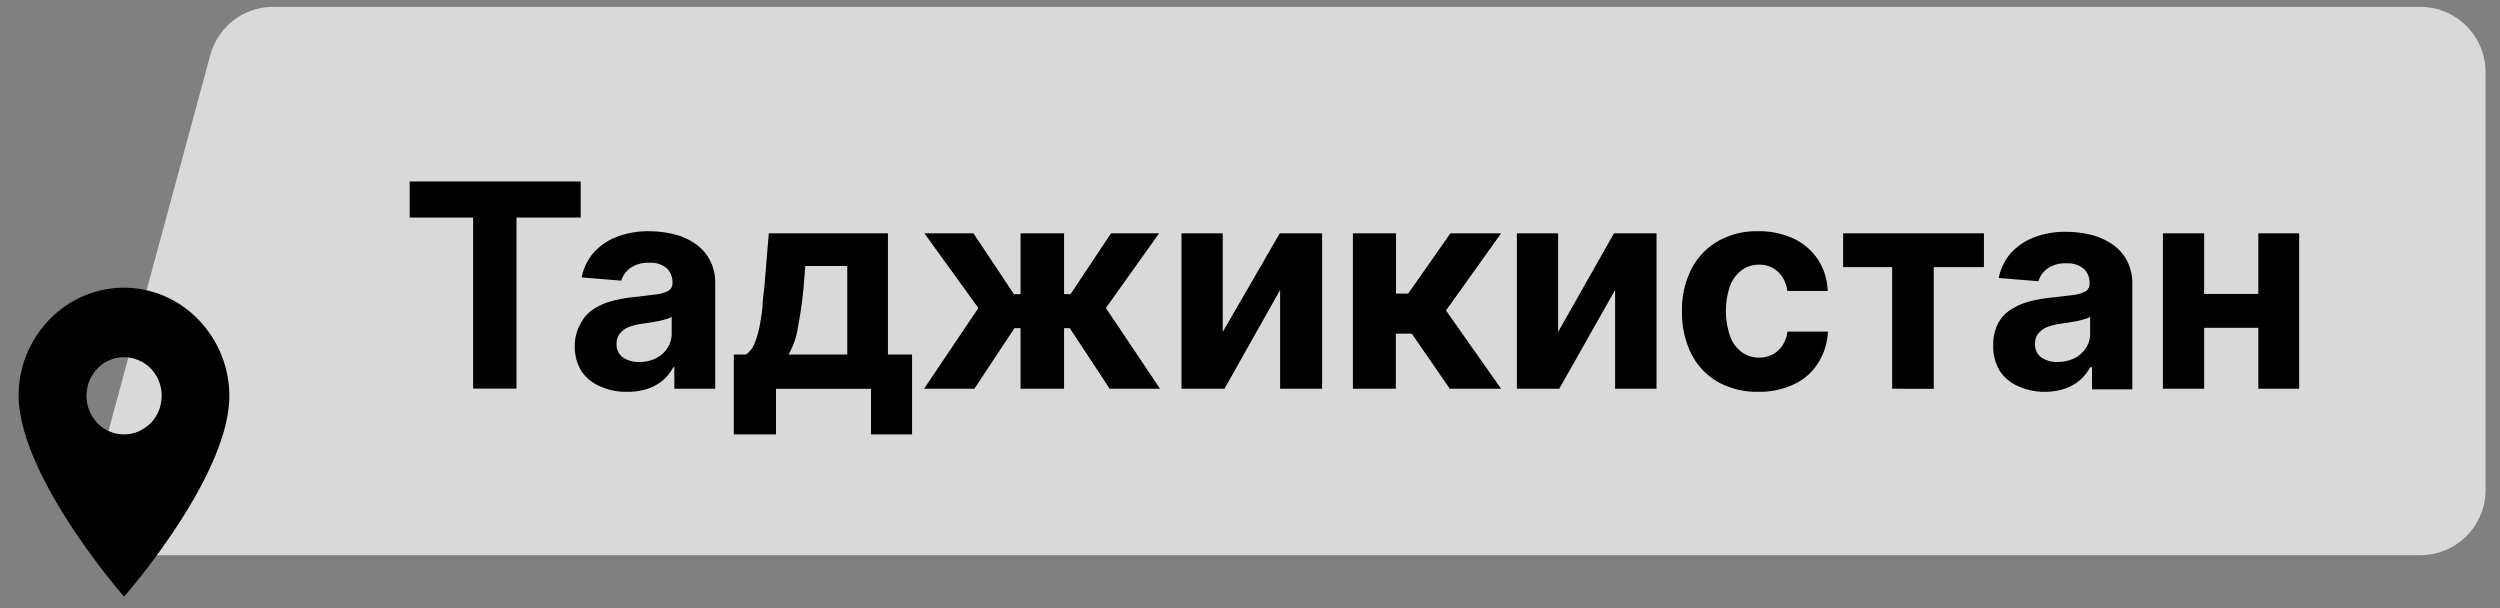
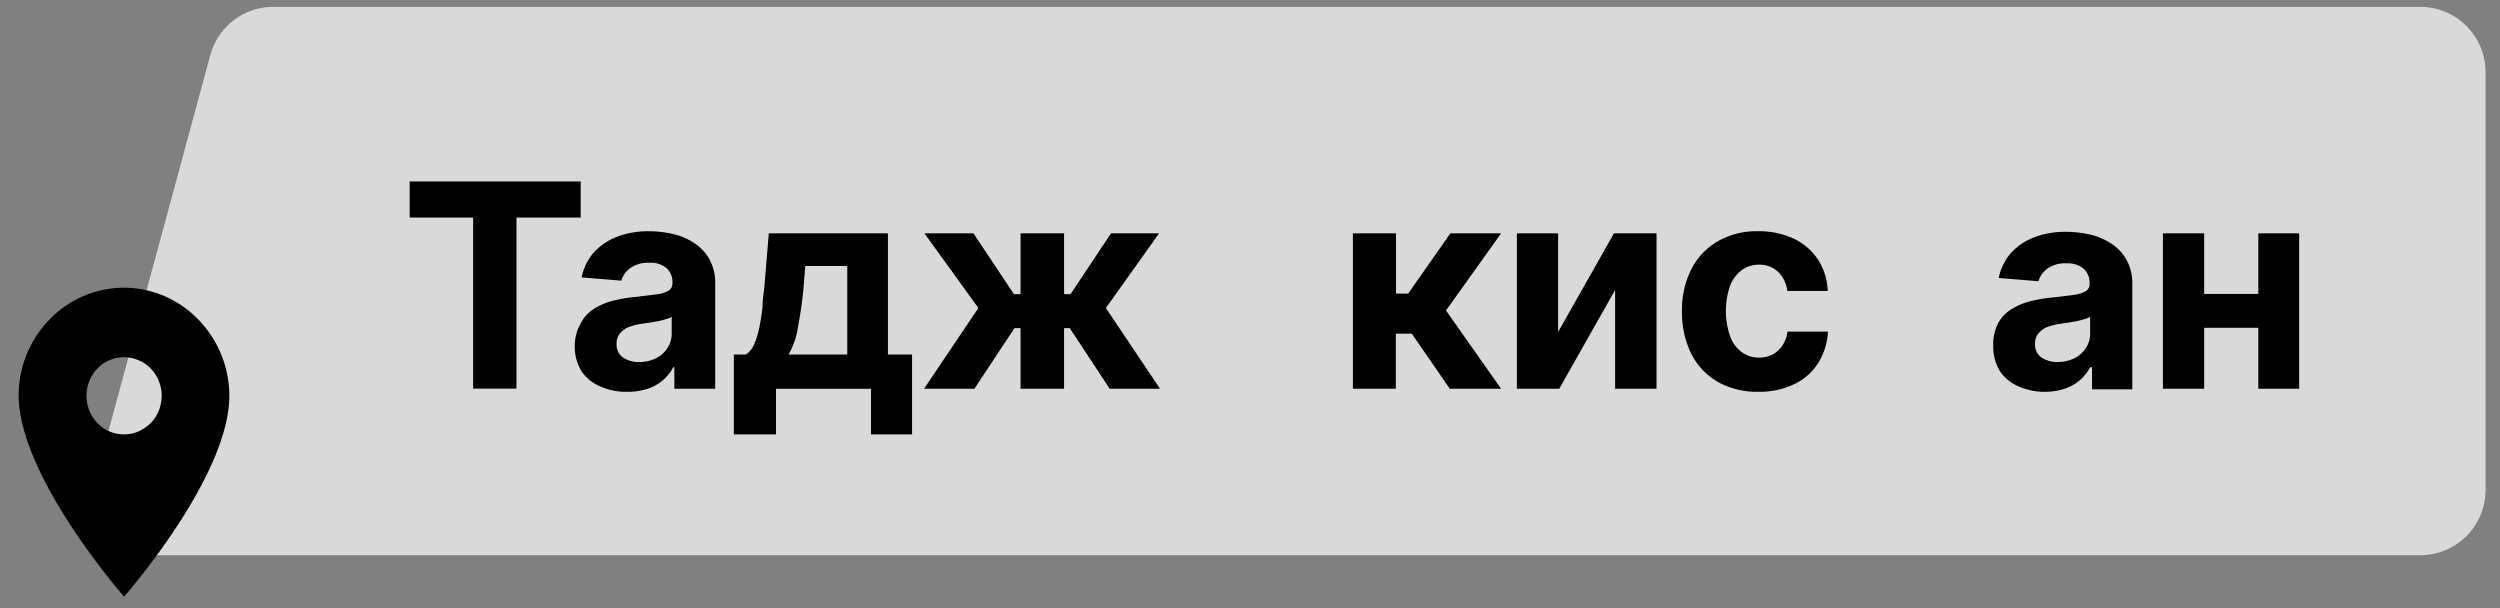
<svg xmlns="http://www.w3.org/2000/svg" id="Слой_1" data-name="Слой 1" viewBox="0 0 131.57 32">
  <rect x="0" y="0" width="131.57" height="32" fill="#808080" stroke="none" />
  <defs>
    <style>.cls-1{fill:#fff;opacity:0.7;}</style>
  </defs>
  <path class="cls-1" d="M11.07,2.89A3.44,3.44,0,0,1,14.38.36h113a3.44,3.44,0,0,1,3.43,3.43v22a3.44,3.44,0,0,1-3.43,3.43H8.42a3.43,3.43,0,0,1-3.31-4.33Z" />
  <path d="M6.53,22.86a1.94,1.94,0,0,1-1.4-.59,2.08,2.08,0,0,1,0-2.88,1.94,1.94,0,0,1,1.4-.59,2,2,0,0,1,1.4.59,2.07,2.07,0,0,1,.58,1.44,2.3,2.3,0,0,1-.15.78,2.21,2.21,0,0,1-.43.66,2.4,2.4,0,0,1-.65.44A1.93,1.93,0,0,1,6.53,22.86Zm0-7.72a5.47,5.47,0,0,0-3.92,1.67,5.75,5.75,0,0,0-1.63,4C1,25.1,6.53,31.4,6.53,31.4s5.54-6.3,5.54-10.57a5.78,5.78,0,0,0-1.62-4A5.47,5.47,0,0,0,6.53,15.14Z" />
  <path d="M21.56,11.45V9.55h9v1.9H27.18v9H24.9v-9Z" />
  <path d="M33,20.62a3.27,3.27,0,0,1-1.4-.28,2.2,2.2,0,0,1-1-.81,2.46,2.46,0,0,1-.35-1.35A2.36,2.36,0,0,1,30.57,17a1.94,1.94,0,0,1,.68-.74,3.47,3.47,0,0,1,1-.43,7.2,7.2,0,0,1,1.16-.2l1.15-.14a1.72,1.72,0,0,0,.64-.2.45.45,0,0,0,.19-.4v0a1,1,0,0,0-.31-.78,1.29,1.29,0,0,0-.9-.28,1.63,1.63,0,0,0-1,.27,1.27,1.27,0,0,0-.48.67l-2.09-.17a2.83,2.83,0,0,1,.62-1.29,3.17,3.17,0,0,1,1.22-.84,4.56,4.56,0,0,1,1.72-.3,5.66,5.66,0,0,1,1.31.16,3.31,3.31,0,0,1,1.11.5,2.36,2.36,0,0,1,.77.86,2.59,2.59,0,0,1,.28,1.25v5.52H35.49V19.33h-.06a2.28,2.28,0,0,1-.53.67,2.36,2.36,0,0,1-.79.45A3.2,3.2,0,0,1,33,20.62Zm.65-1.57a1.93,1.93,0,0,0,.88-.2,1.5,1.5,0,0,0,.6-.54,1.38,1.38,0,0,0,.22-.77v-.87a.87.87,0,0,1-.29.12,3.44,3.44,0,0,1-.41.11l-.46.08-.42.06a3.25,3.25,0,0,0-.7.18,1.17,1.17,0,0,0-.46.35.84.84,0,0,0-.16.53.83.83,0,0,0,.33.71A1.49,1.49,0,0,0,33.69,19.05Z" />
  <path d="M38.62,22.86v-4.2h.63a1.22,1.22,0,0,0,.44-.54,4.37,4.37,0,0,0,.27-.88,10.63,10.63,0,0,0,.17-1.1c0-.39.08-.78.11-1.19l.22-2.67h6.27v6.38H48v4.2H45.84v-2.4h-5v2.4Zm2.88-4.2h3.09V14H42.38L42.3,15A20.62,20.62,0,0,1,42,17.18,4.13,4.13,0,0,1,41.5,18.66Z" />
  <path d="M48.63,20.46l2.86-4.25-2.84-3.93h2.58l2.13,3.2h.35v-3.2H56v3.2h.34l2.13-3.2H61L58.2,16.21l2.85,4.25H58.4l-2.1-3.19H56v3.19H53.71V17.27h-.32l-2.11,3.19Z" />
-   <path d="M64.35,17.47l3-5.19h2.23v8.18H67.37v-5.2l-2.93,5.2H62.18V12.28h2.17Z" />
  <path d="M71.2,20.46V12.28h2.27v3.17h.64l2.22-3.17H79l-2.9,4.06L79,20.46h-2.7l-2-2.9h-.84v2.9Z" />
  <path d="M82,17.47l2.94-5.19h2.24v8.18H85v-5.2l-2.94,5.2H79.83V12.28H82Z" />
  <path d="M92.55,20.62a4.22,4.22,0,0,1-2.16-.53A3.57,3.57,0,0,1,89,18.6a4.85,4.85,0,0,1-.48-2.2A4.73,4.73,0,0,1,89,14.19a3.58,3.58,0,0,1,1.38-1.48,4.1,4.1,0,0,1,2.14-.54,4.27,4.27,0,0,1,1.88.39,3.15,3.15,0,0,1,1.27,1.09,3.23,3.23,0,0,1,.52,1.66H94.06a1.66,1.66,0,0,0-.48-1,1.39,1.39,0,0,0-1-.38,1.53,1.53,0,0,0-.92.29,1.87,1.87,0,0,0-.61.82,4.1,4.1,0,0,0,0,2.65,1.8,1.8,0,0,0,.61.84,1.53,1.53,0,0,0,.92.29,1.57,1.57,0,0,0,.7-.16,1.46,1.46,0,0,0,.52-.47,1.68,1.68,0,0,0,.27-.74H96.2a3.41,3.41,0,0,1-.51,1.65,3,3,0,0,1-1.25,1.11A4.18,4.18,0,0,1,92.55,20.62Z" />
-   <path d="M97,14.06V12.28h7.41v1.78h-2.64v6.4H99.58v-6.4Z" />
  <path d="M107.64,20.62a3.26,3.26,0,0,1-1.39-.28,2.2,2.2,0,0,1-1-.81,2.46,2.46,0,0,1-.35-1.35,2.36,2.36,0,0,1,.25-1.15,1.94,1.94,0,0,1,.68-.74,3.47,3.47,0,0,1,1-.43,7.2,7.2,0,0,1,1.16-.2l1.15-.14a1.78,1.78,0,0,0,.64-.2.45.45,0,0,0,.19-.4v0a1,1,0,0,0-.31-.78,1.31,1.31,0,0,0-.9-.28,1.61,1.61,0,0,0-1,.27,1.27,1.27,0,0,0-.48.67l-2.09-.17a2.83,2.83,0,0,1,.62-1.29,3.17,3.17,0,0,1,1.22-.84,4.56,4.56,0,0,1,1.72-.3,5.66,5.66,0,0,1,1.31.16,3.4,3.4,0,0,1,1.11.5,2.36,2.36,0,0,1,.77.86,2.59,2.59,0,0,1,.28,1.25v5.52H110.1V19.33H110a2.45,2.45,0,0,1-.53.67,2.36,2.36,0,0,1-.79.45A3.22,3.22,0,0,1,107.64,20.62Zm.65-1.57a2,2,0,0,0,.89-.2,1.56,1.56,0,0,0,.6-.54,1.38,1.38,0,0,0,.22-.77v-.87a.87.87,0,0,1-.29.12,3.44,3.44,0,0,1-.41.11l-.46.08-.42.06a3.25,3.25,0,0,0-.7.18,1.17,1.17,0,0,0-.46.35.84.84,0,0,0-.16.53.83.83,0,0,0,.33.71A1.48,1.48,0,0,0,108.29,19.05Z" />
  <path d="M116,12.28v8.18h-2.17V12.28Zm3.53,3.19v1.78h-4.27V15.47ZM121,12.28v8.18h-2.15V12.28Z" />
</svg>